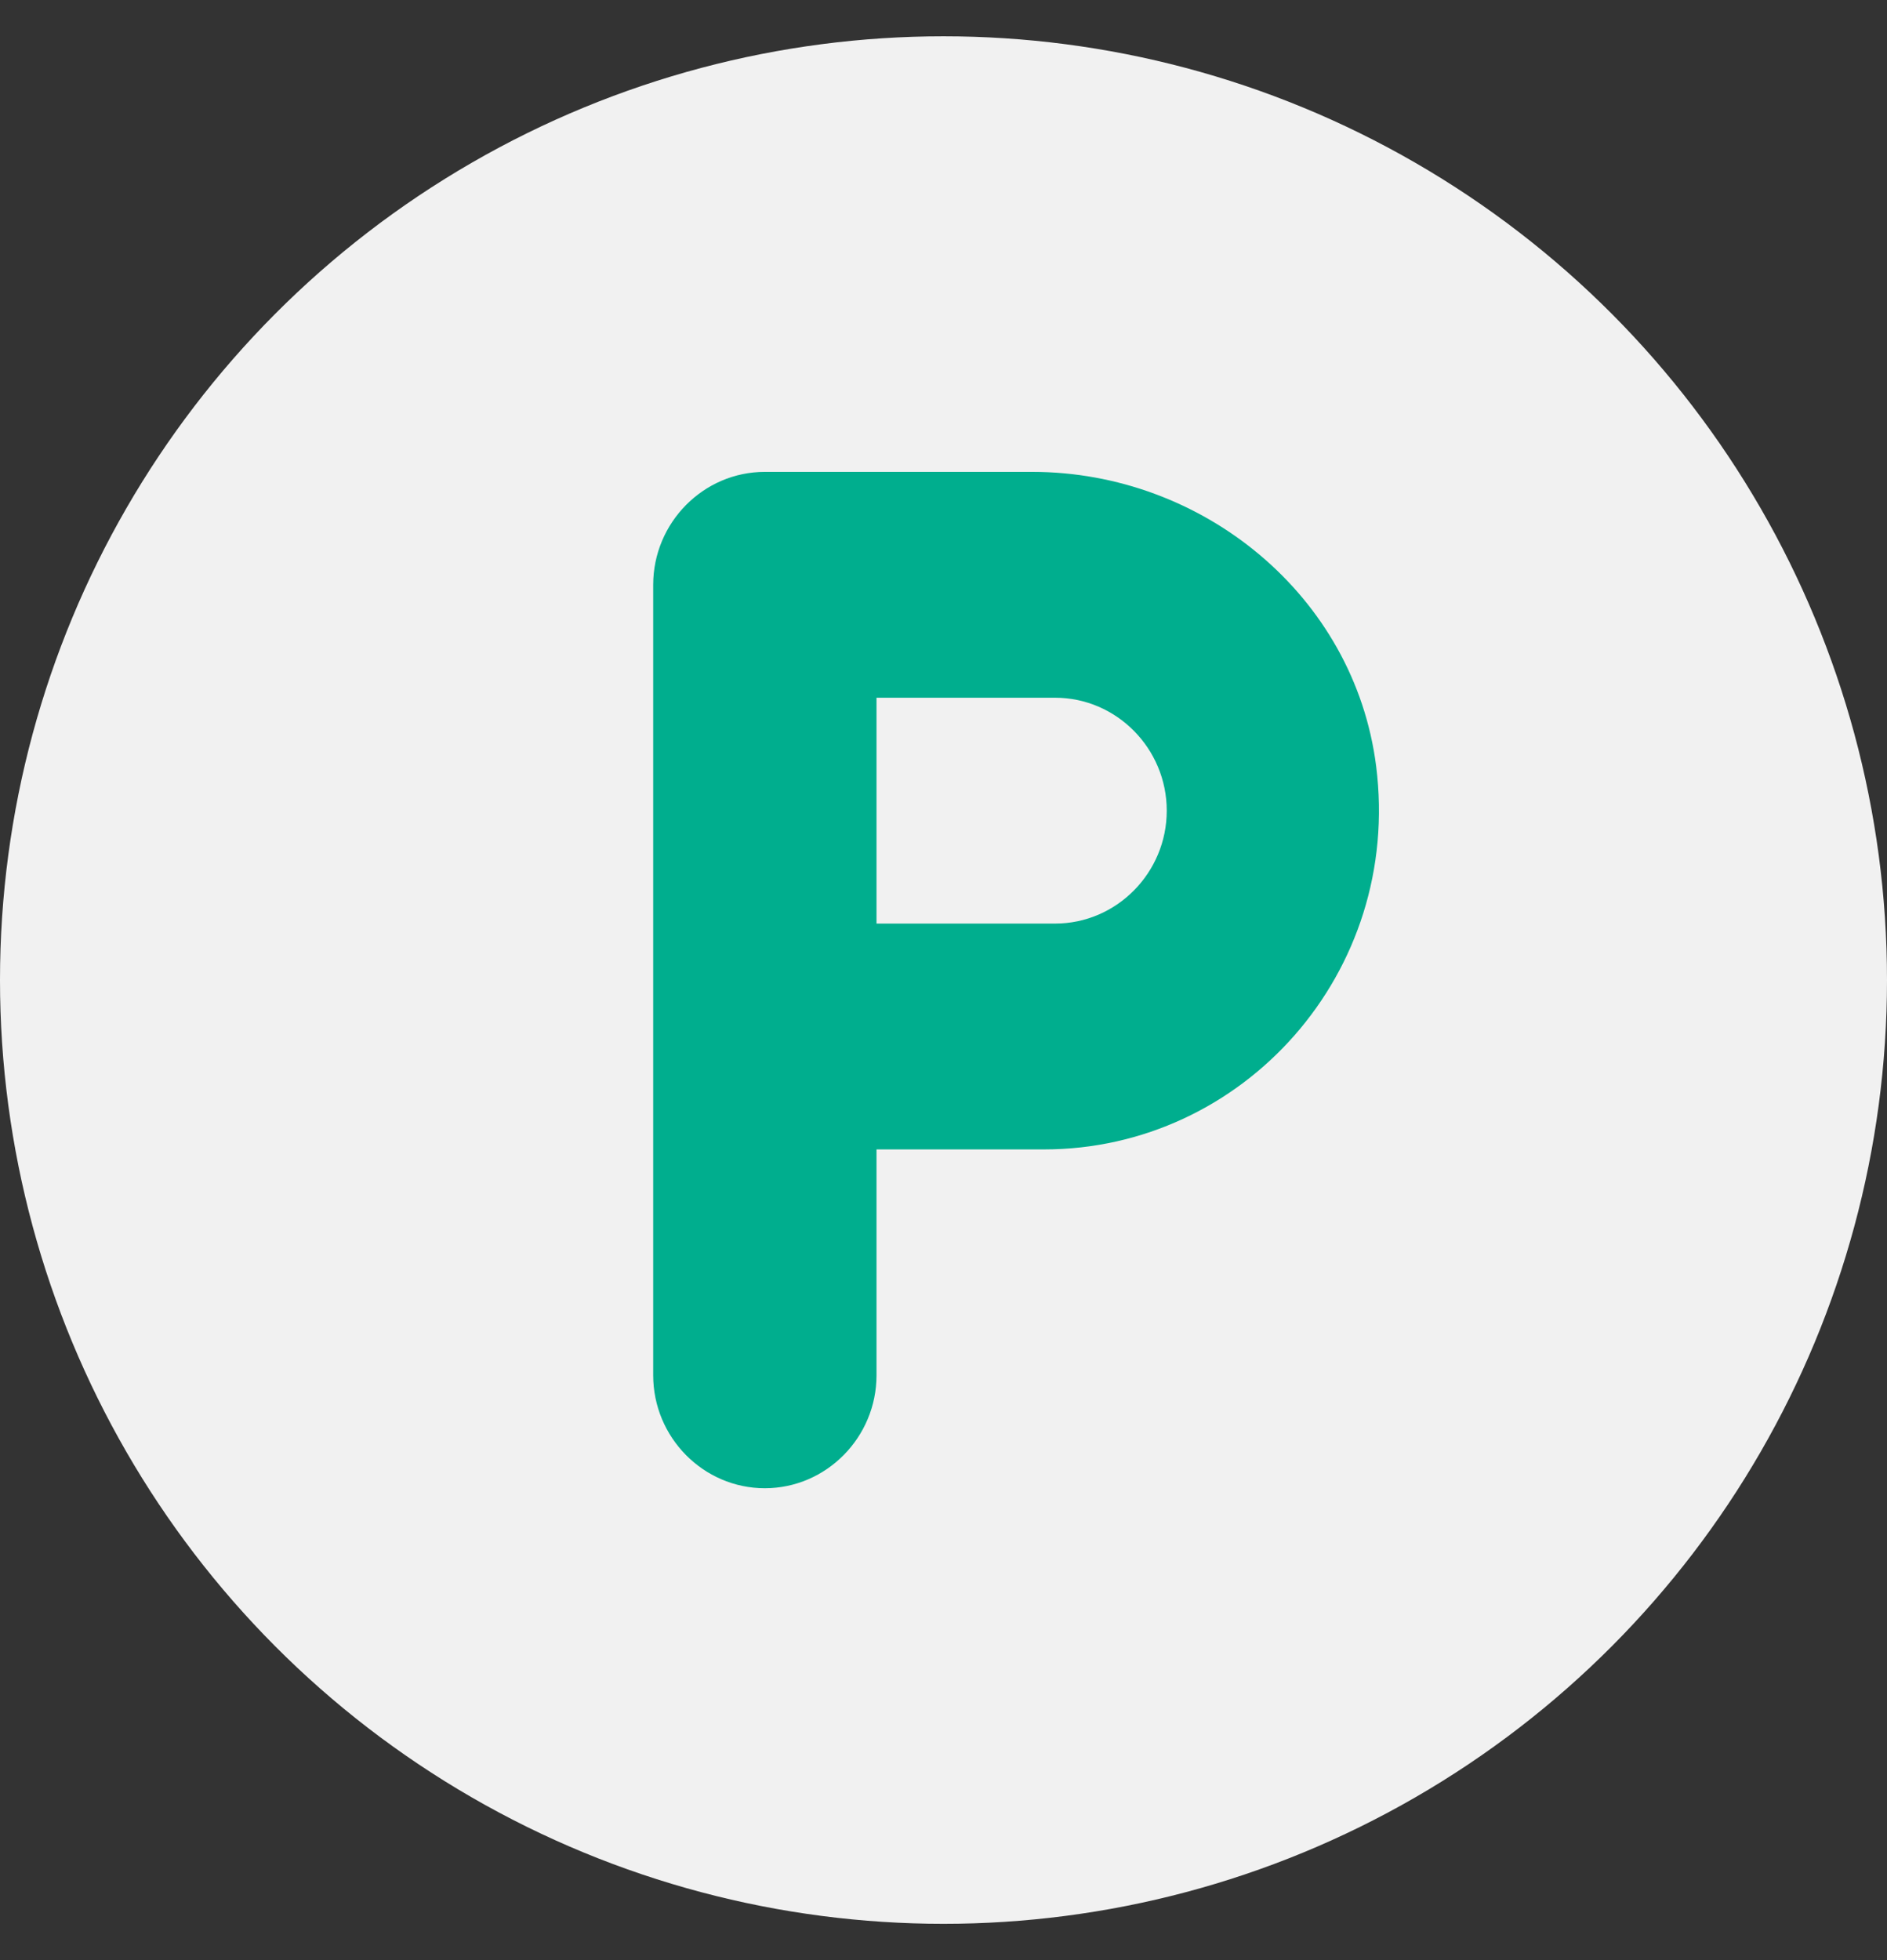
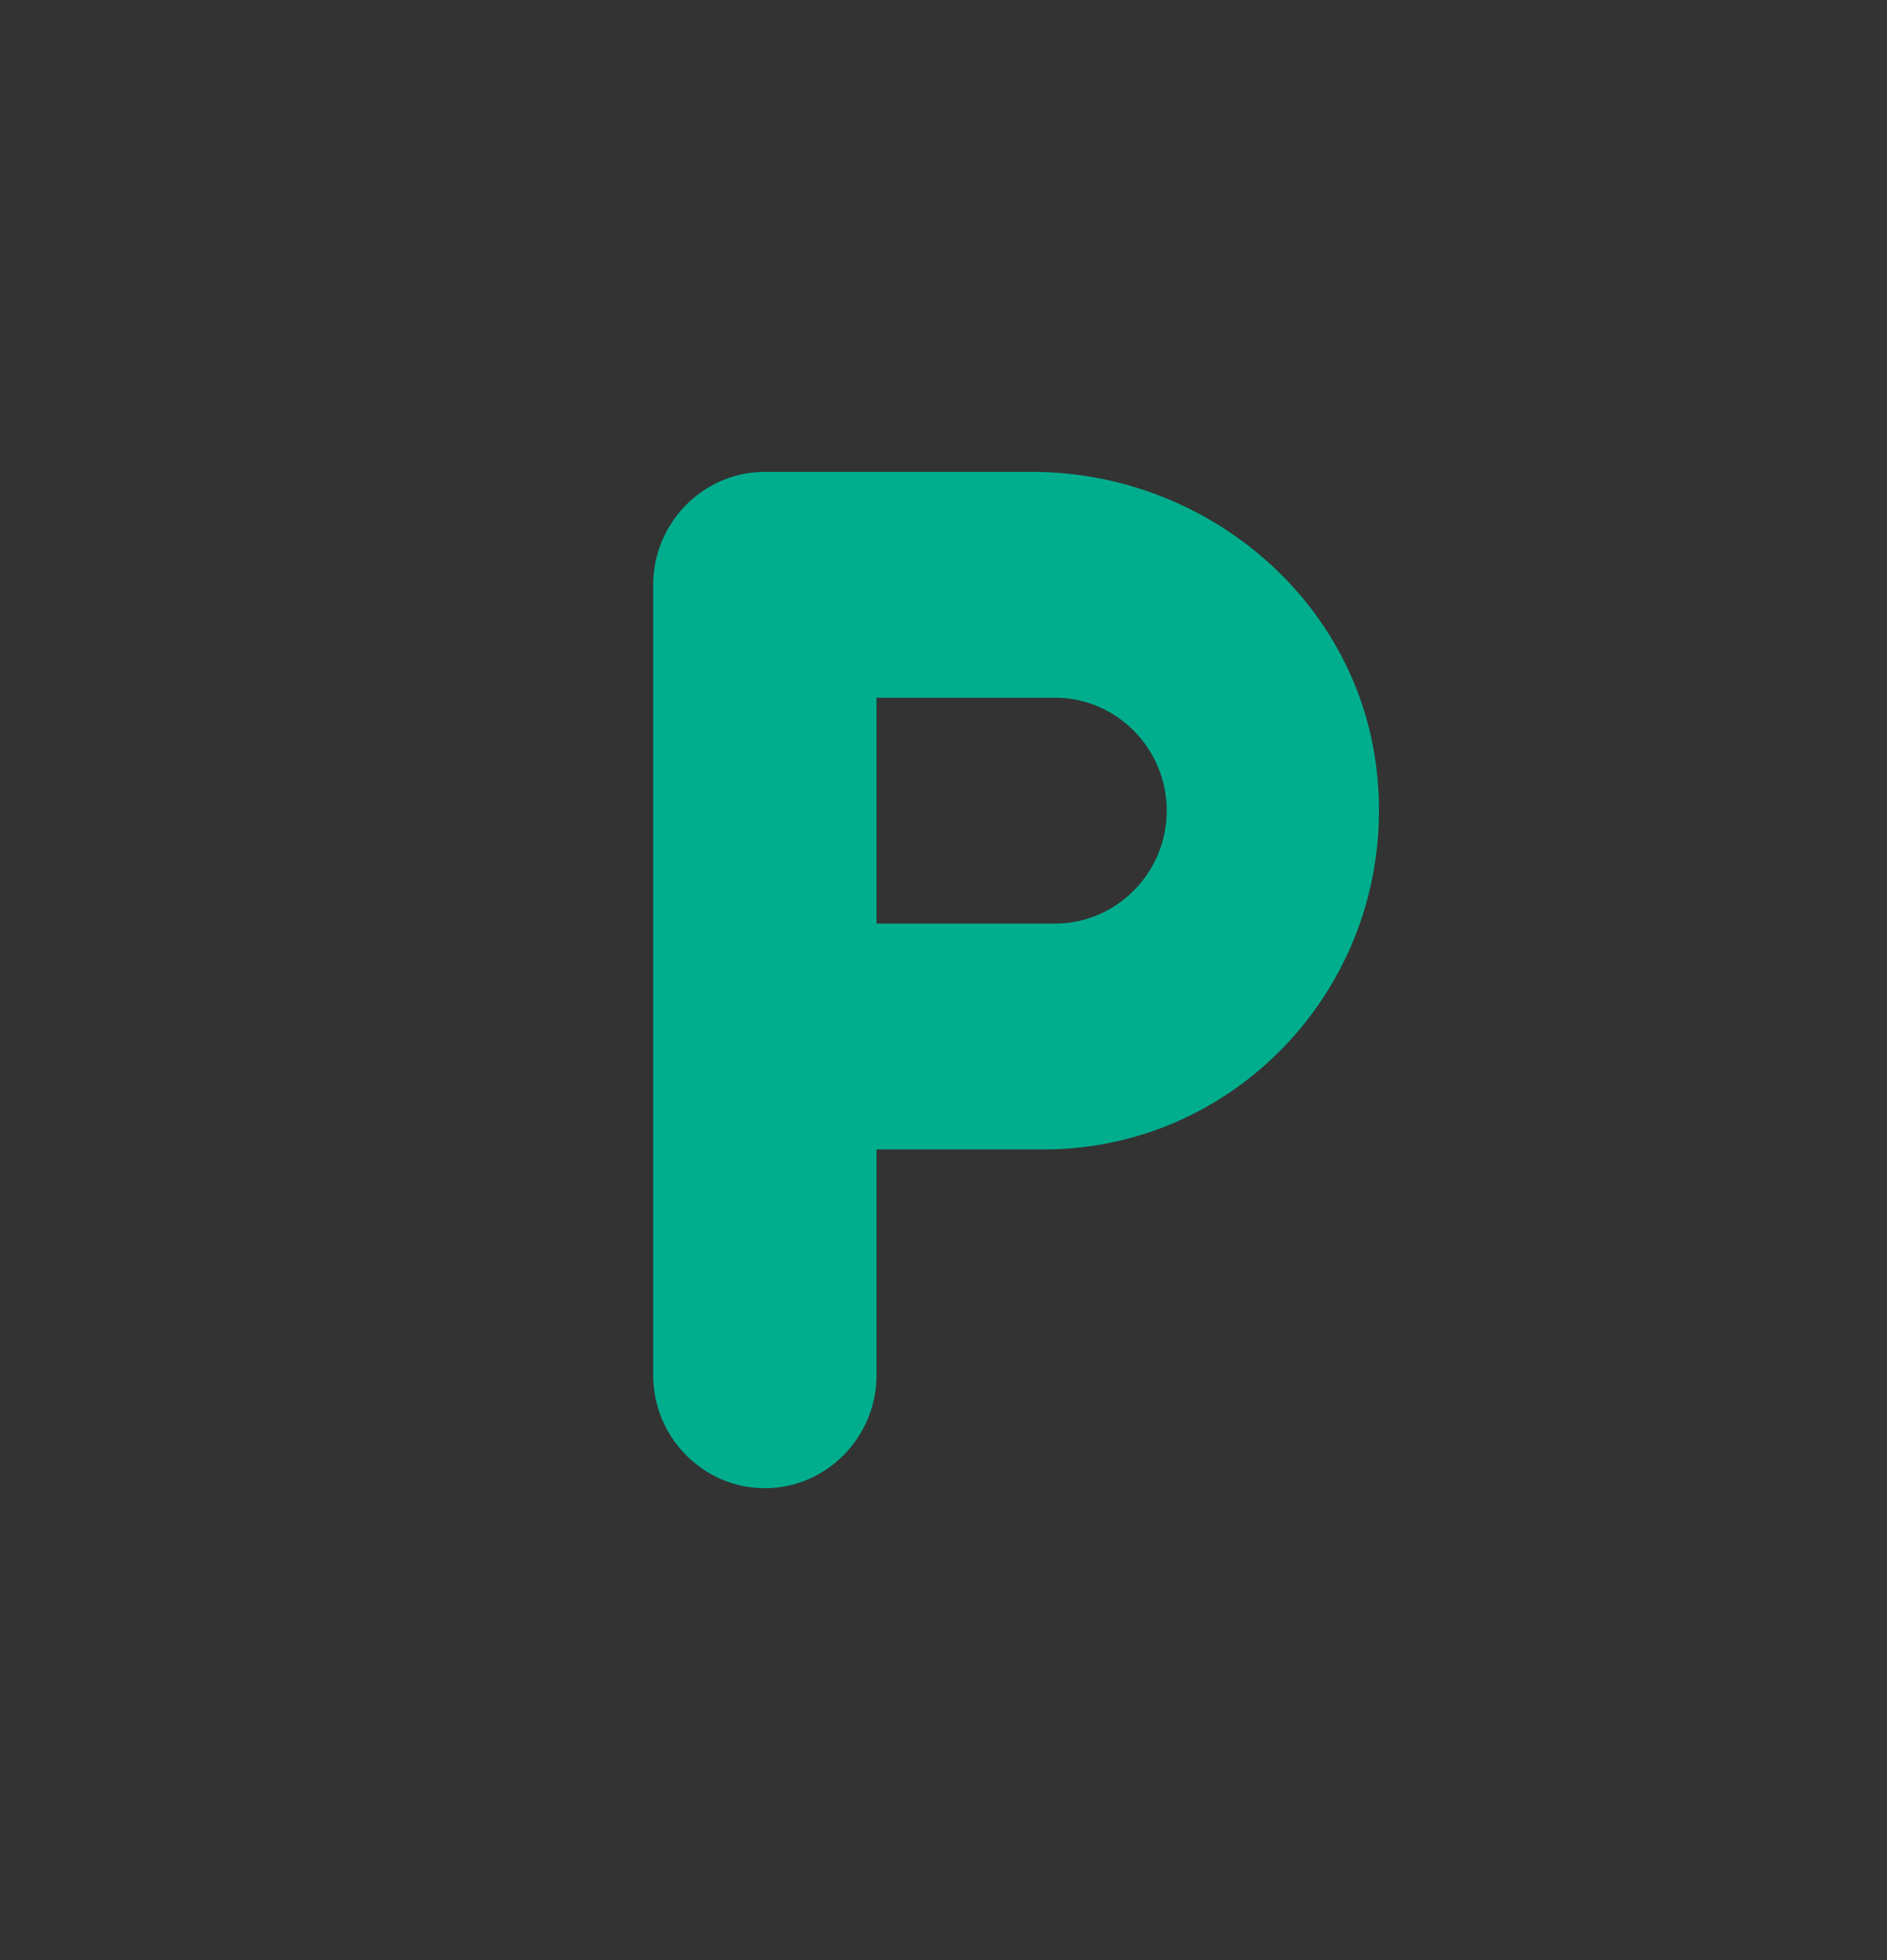
<svg xmlns="http://www.w3.org/2000/svg" width="26" height="27" viewBox="0 0 26 27" fill="none">
  <rect x="0" y="0" width="26" height="27" fill="#333333" stroke="none" />
-   <circle cx="13" cy="13.5" r="13" fill="#F7F7F7" fill-opacity="0.969" />
  <path d="M14.223 6.5H10.538C9.692 6.5 9 7.2 9 8.056V18.944C9 19.8 9.692 20.5 10.538 20.5C11.384 20.5 12.077 19.8 12.077 18.944V15.833H14.384C17.13 15.833 19.322 13.399 18.961 10.552C18.661 8.203 16.569 6.5 14.223 6.5ZM14.538 12.722H12.077V9.611H14.538C15.384 9.611 16.076 10.311 16.076 11.167C16.076 12.022 15.384 12.722 14.538 12.722Z" fill="#00AE8E" />
</svg>